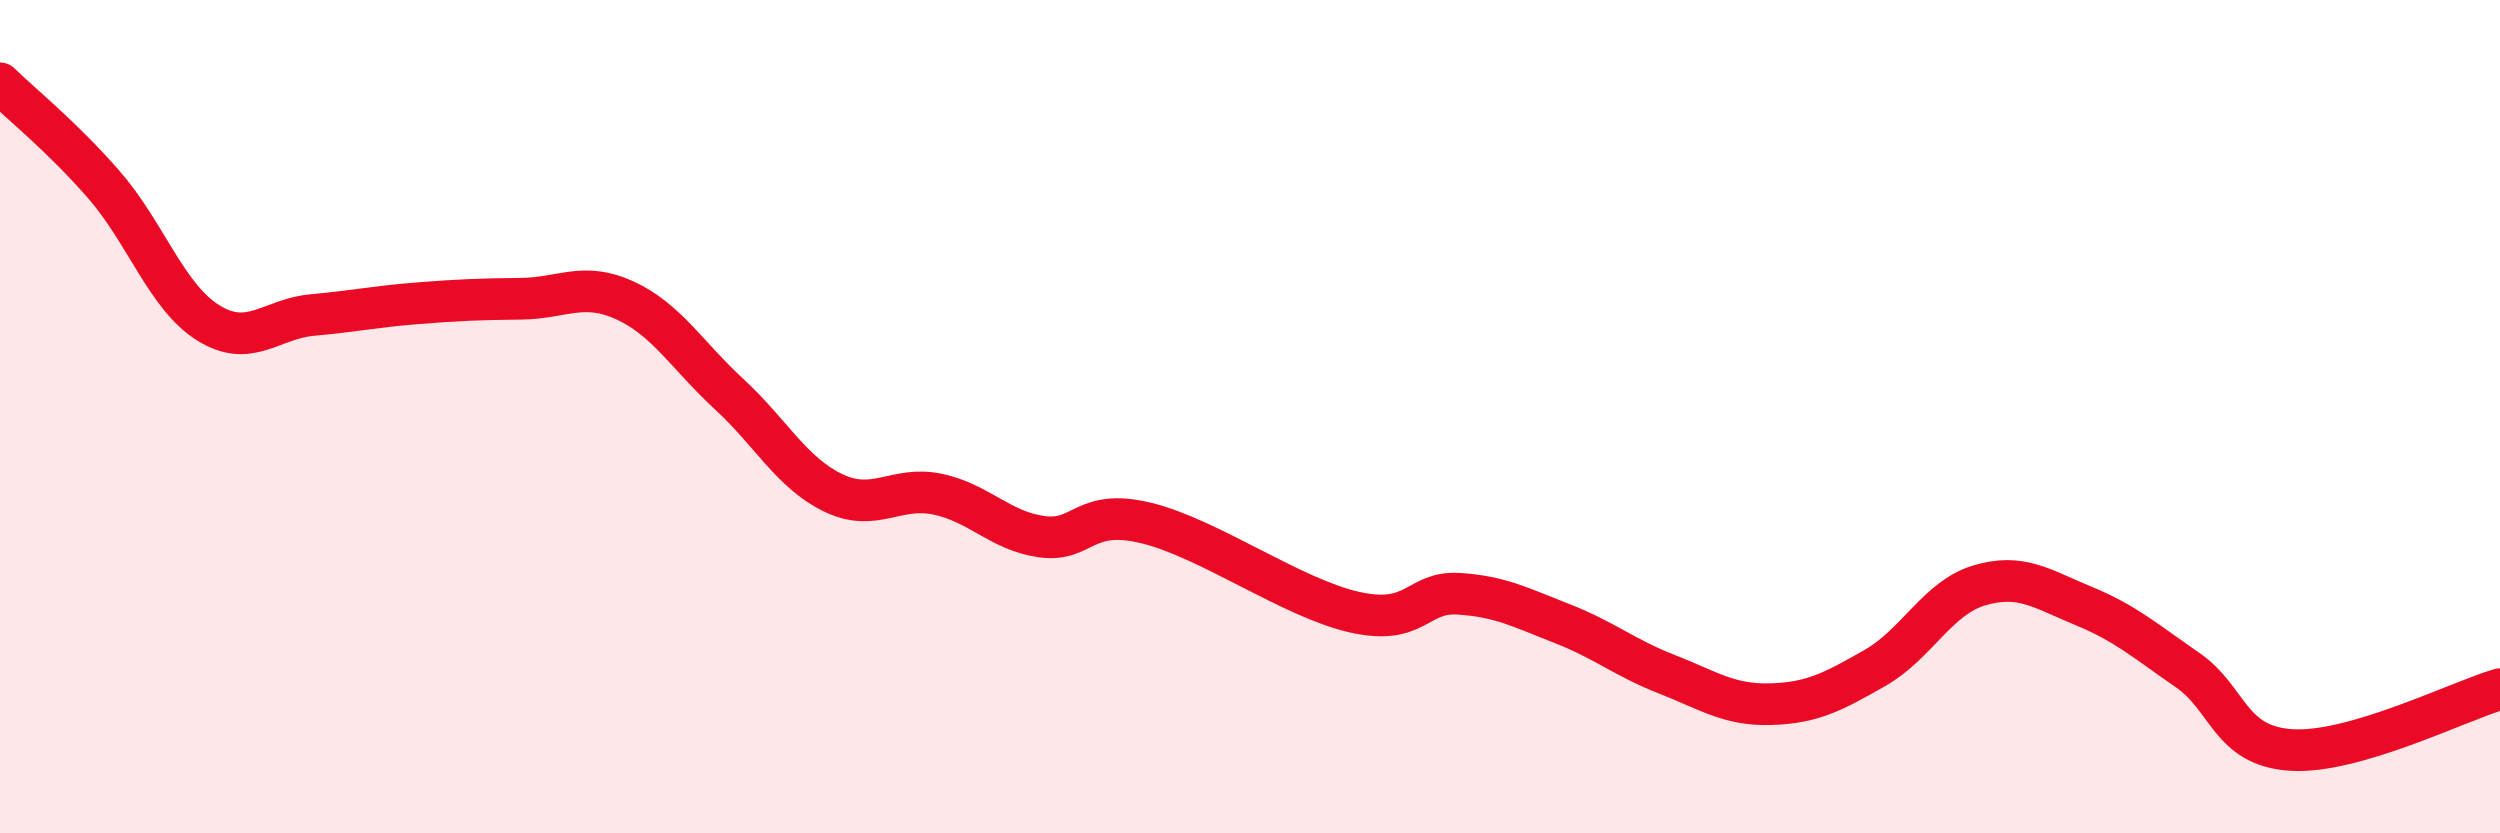
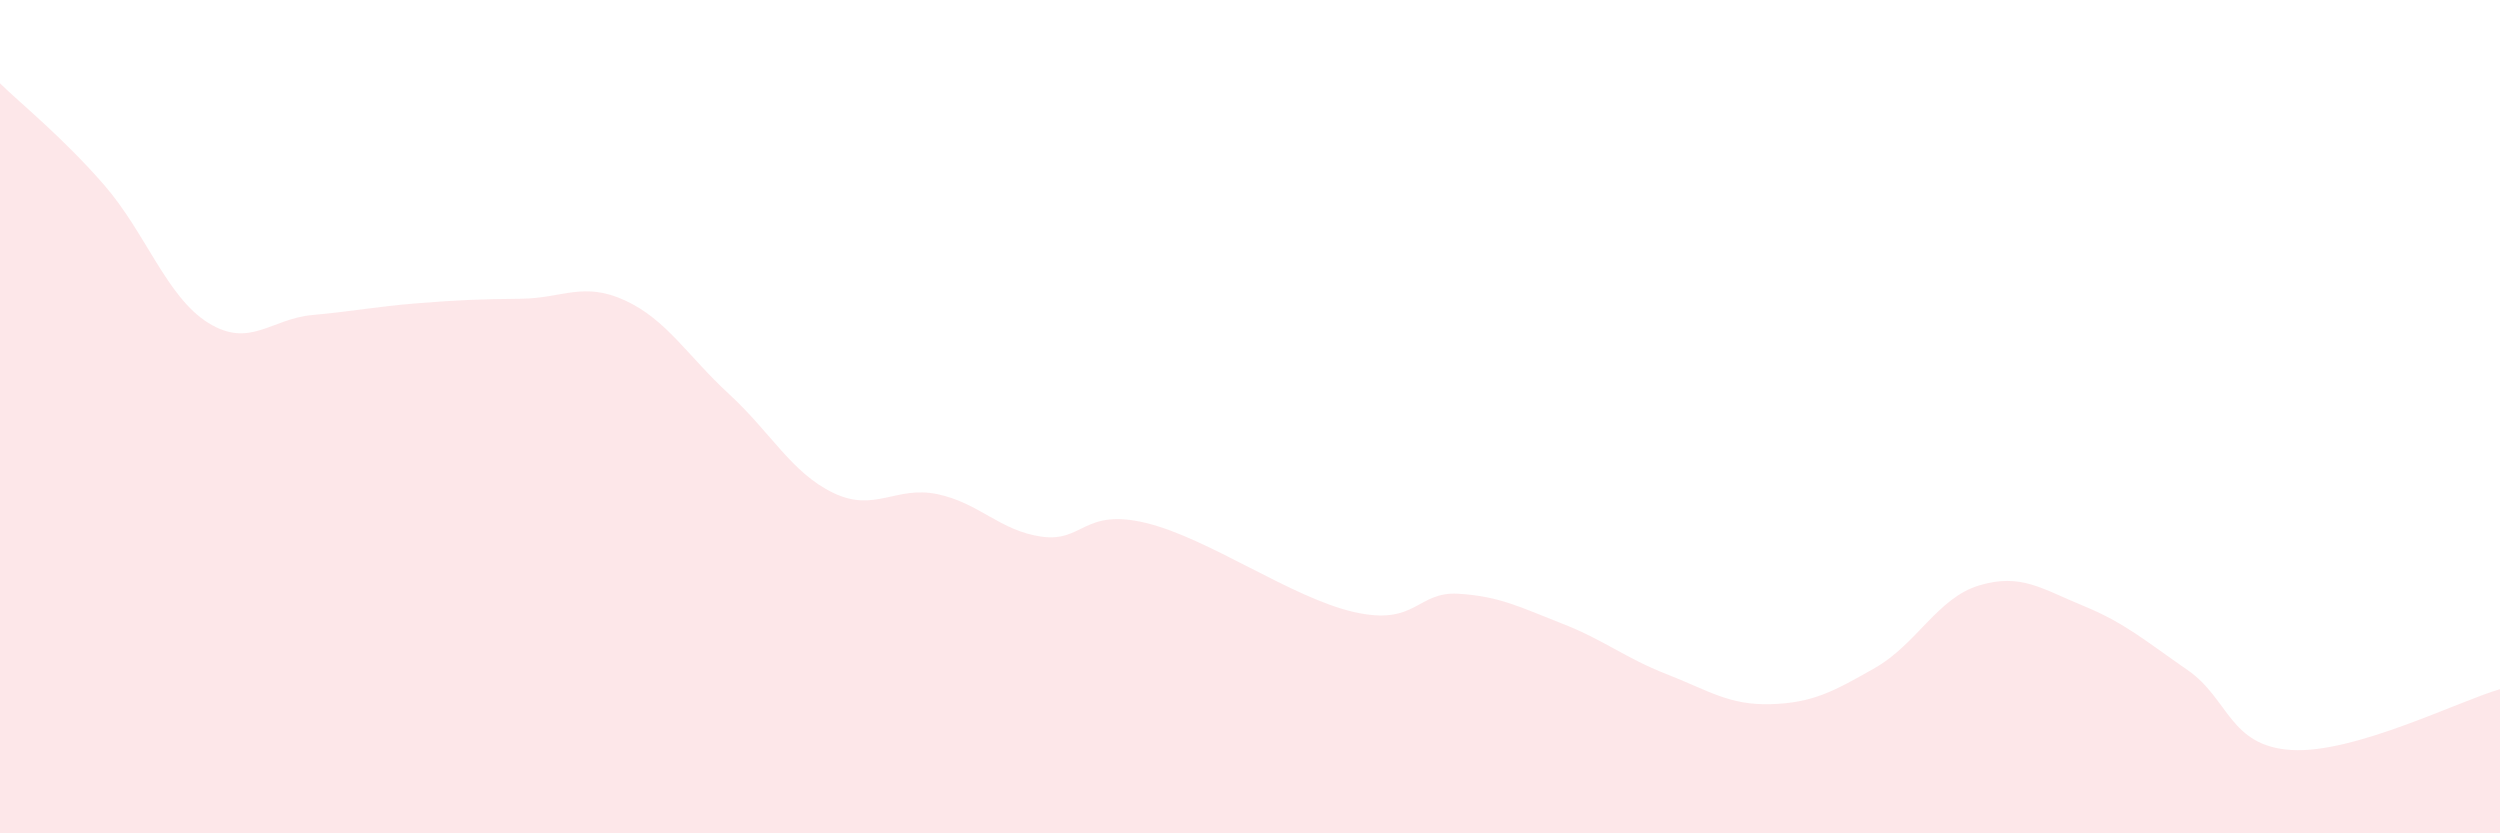
<svg xmlns="http://www.w3.org/2000/svg" width="60" height="20" viewBox="0 0 60 20">
  <path d="M 0,2 C 0.5,2.49 1.5,3.29 2.5,4.44 C 3.5,5.59 4,7.13 5,7.75 C 6,8.37 6.5,7.65 7.5,7.56 C 8.5,7.47 9,7.36 10,7.28 C 11,7.2 11.5,7.18 12.5,7.17 C 13.5,7.16 14,6.75 15,7.21 C 16,7.67 16.5,8.54 17.5,9.46 C 18.5,10.38 19,11.35 20,11.83 C 21,12.31 21.5,11.65 22.5,11.86 C 23.5,12.07 24,12.74 25,12.88 C 26,13.02 26,12.19 27.5,12.55 C 29,12.91 31,14.35 32.5,14.69 C 34,15.03 34,14.19 35,14.25 C 36,14.31 36.5,14.58 37.5,14.97 C 38.5,15.36 39,15.79 40,16.18 C 41,16.57 41.5,16.93 42.5,16.9 C 43.5,16.87 44,16.6 45,16.03 C 46,15.46 46.5,14.35 47.5,14.05 C 48.5,13.75 49,14.13 50,14.54 C 51,14.95 51.5,15.39 52.5,16.08 C 53.5,16.77 53.5,17.91 55,18 C 56.5,18.09 59,16.83 60,16.54L60 20L0 20Z" fill="#EB0A25" opacity="0.1" stroke-linecap="round" stroke-linejoin="round" />
-   <path d="M 0,2 C 0.5,2.49 1.5,3.29 2.5,4.44 C 3.5,5.59 4,7.13 5,7.75 C 6,8.37 6.5,7.65 7.5,7.56 C 8.5,7.47 9,7.36 10,7.28 C 11,7.2 11.5,7.18 12.5,7.17 C 13.5,7.16 14,6.75 15,7.21 C 16,7.67 16.5,8.54 17.5,9.46 C 18.5,10.38 19,11.35 20,11.83 C 21,12.31 21.5,11.65 22.5,11.86 C 23.5,12.07 24,12.74 25,12.88 C 26,13.02 26,12.19 27.5,12.55 C 29,12.91 31,14.35 32.5,14.69 C 34,15.03 34,14.19 35,14.25 C 36,14.31 36.5,14.58 37.5,14.97 C 38.5,15.36 39,15.79 40,16.18 C 41,16.57 41.5,16.93 42.5,16.9 C 43.5,16.87 44,16.6 45,16.03 C 46,15.46 46.5,14.35 47.5,14.05 C 48.5,13.75 49,14.13 50,14.54 C 51,14.95 51.5,15.39 52.5,16.08 C 53.5,16.77 53.5,17.91 55,18 C 56.5,18.09 59,16.83 60,16.54" stroke="#EB0A25" stroke-width="1" fill="none" stroke-linecap="round" stroke-linejoin="round" />
</svg>